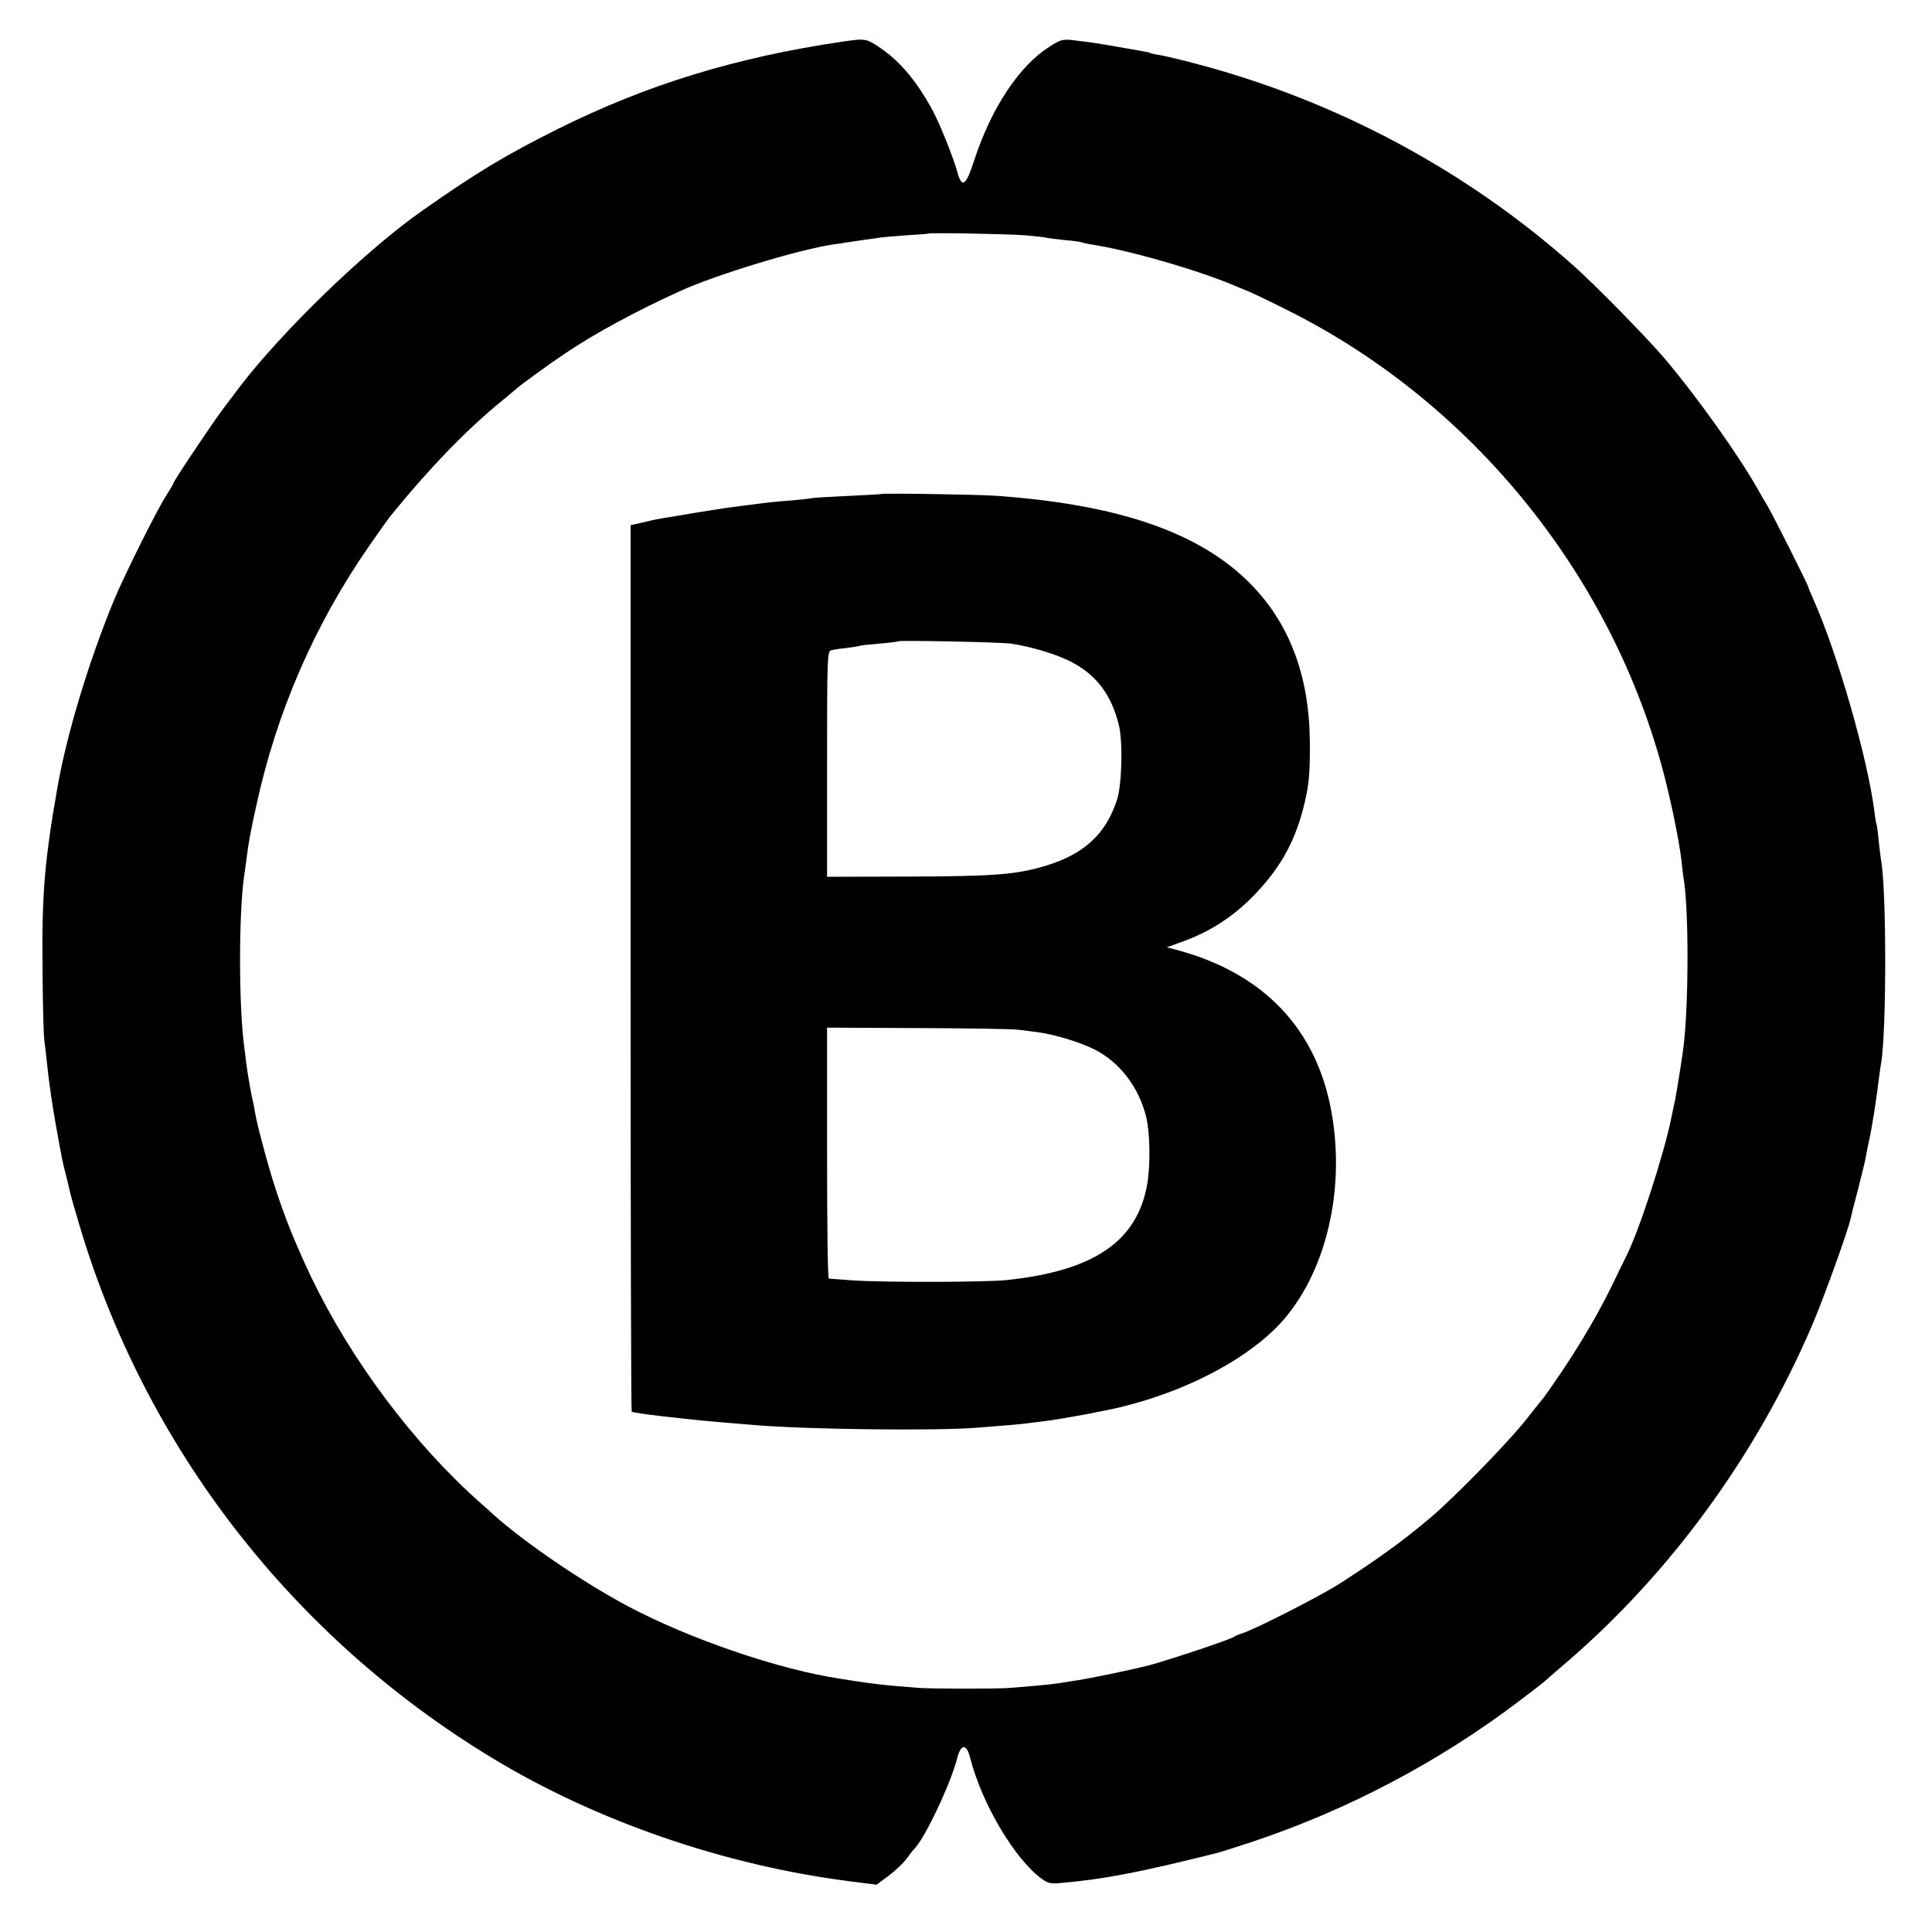
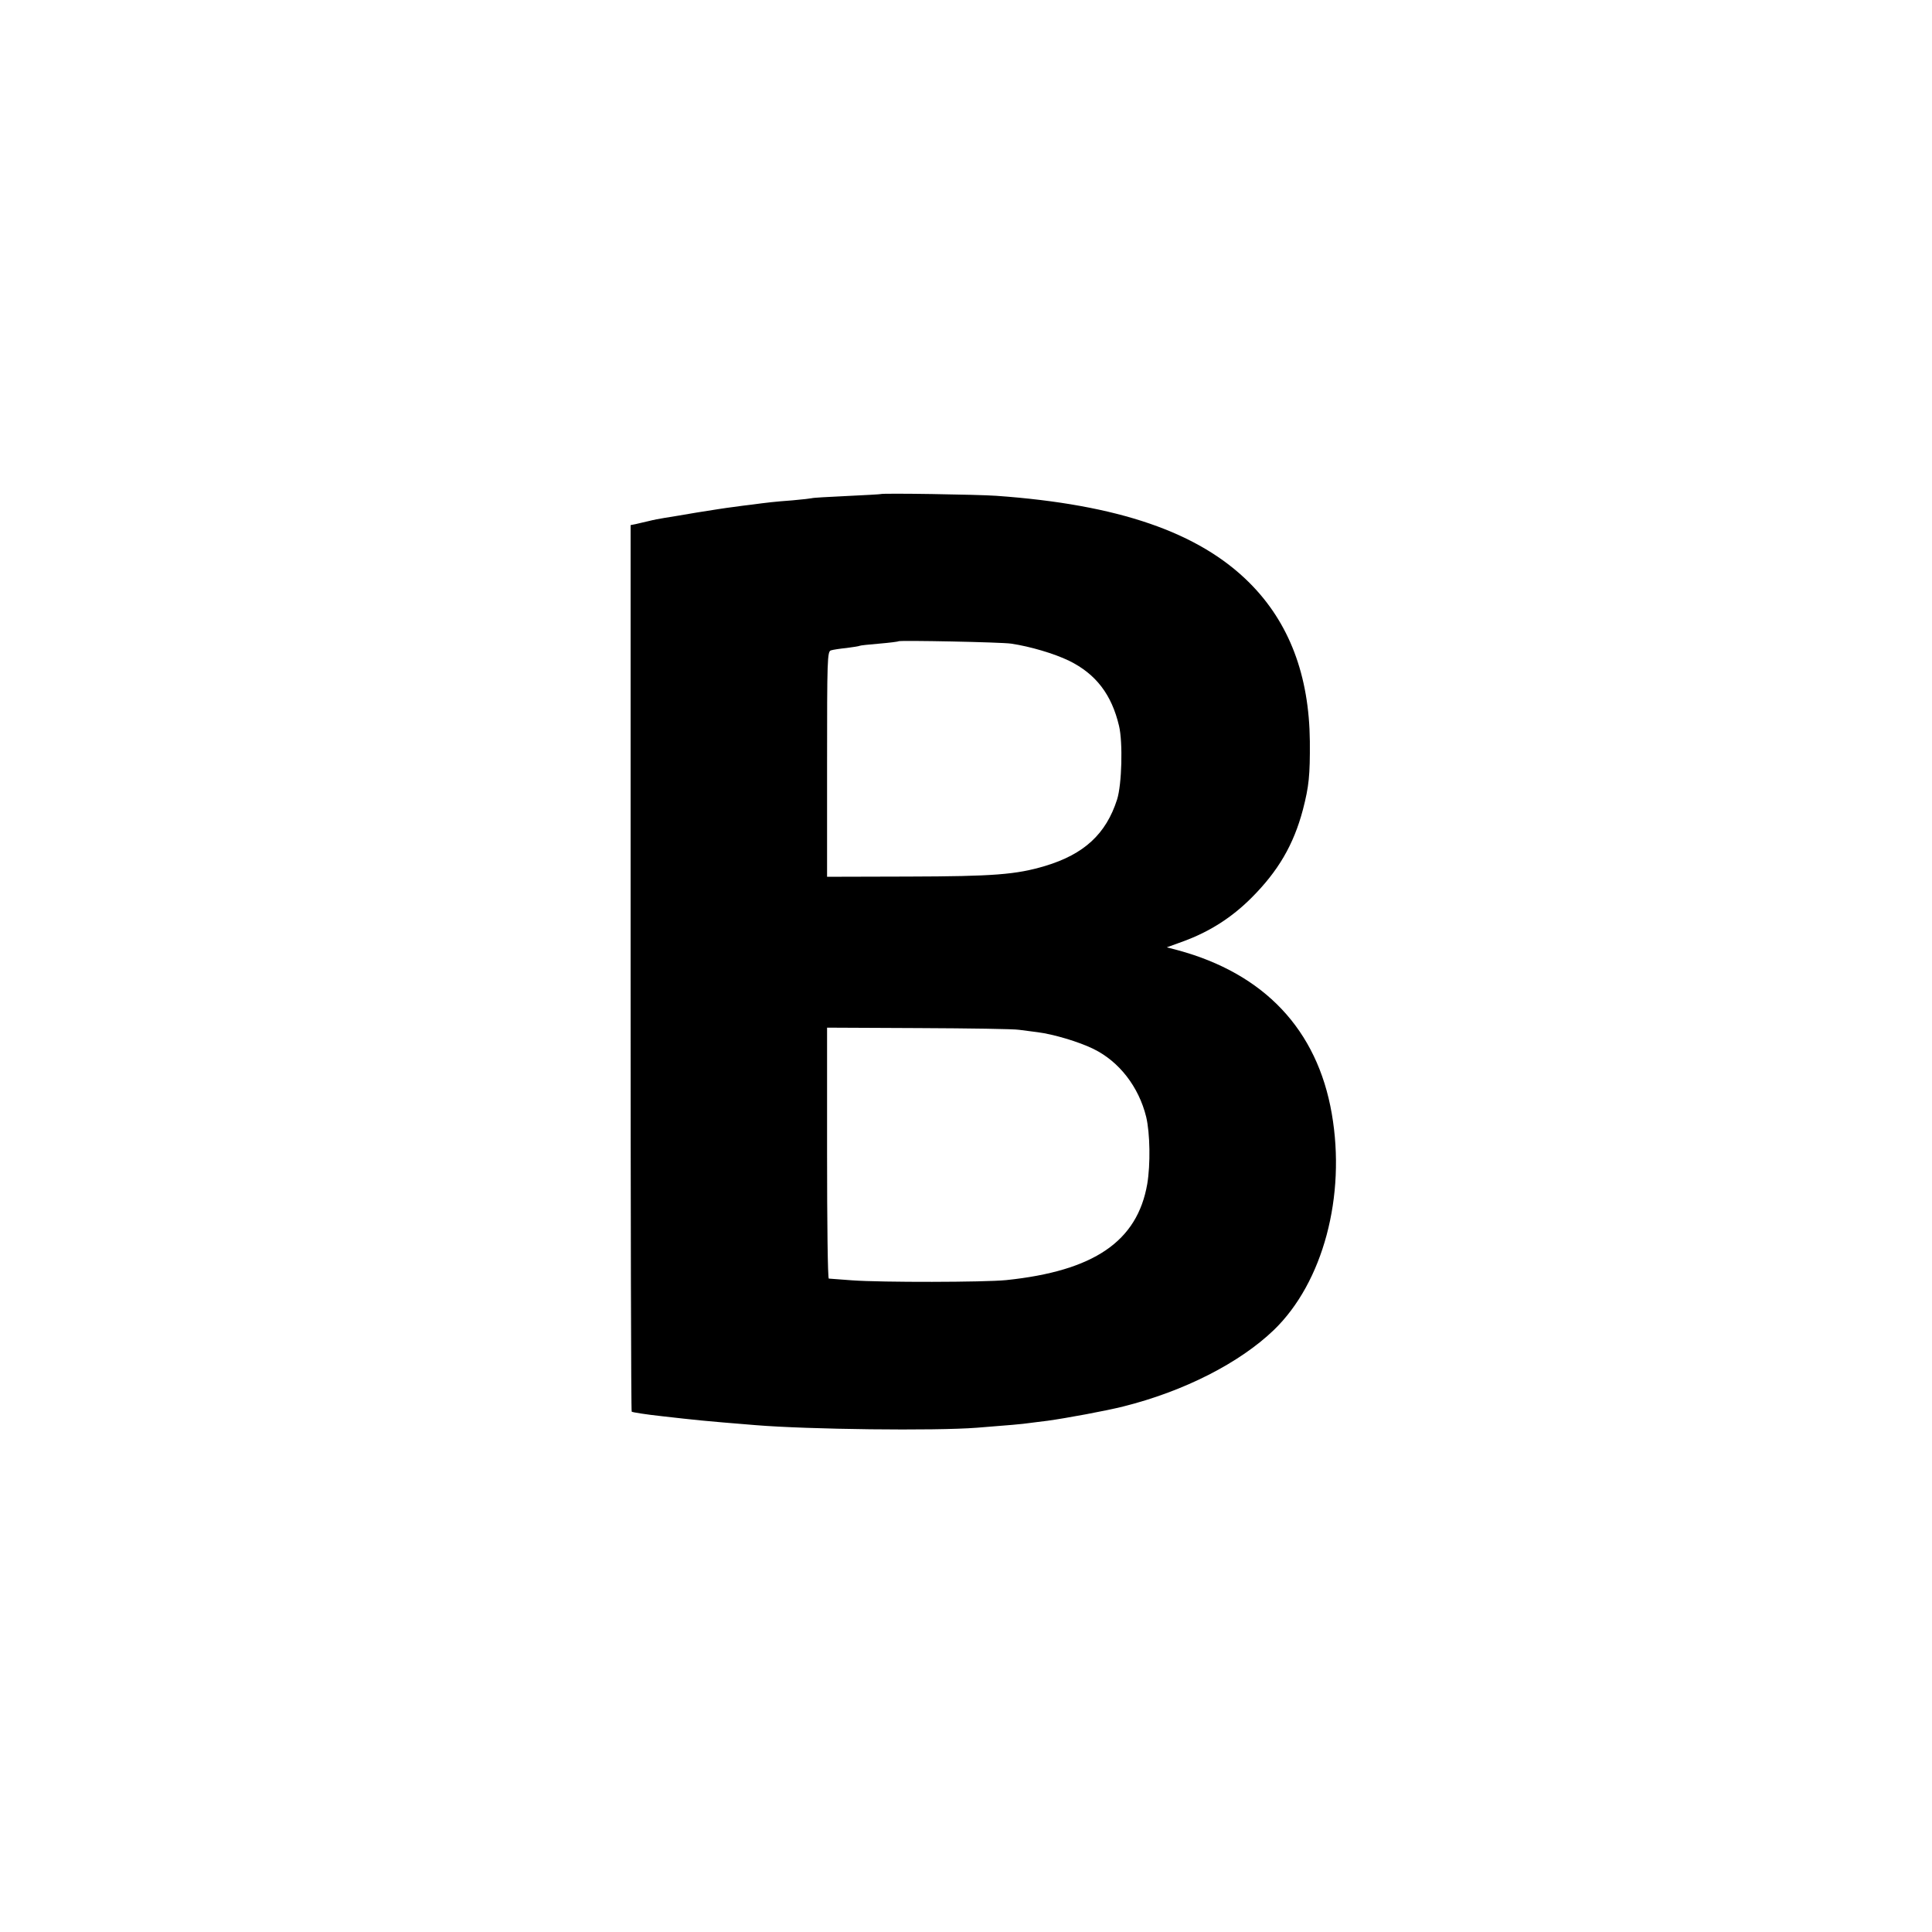
<svg xmlns="http://www.w3.org/2000/svg" version="1.0" width="890pt" height="890pt" viewBox="0 0 890 890" preserveAspectRatio="xMidYMid meet">
  <g transform="translate(0,890) scale(0.1,-0.1)" fill="#000000" stroke="none">
-     <path d="M3880 8708 c-490 -72 -900 -198 -1310 -402 -240 -120 -372 -199 -624 -376 -259 -181 -645 -554 -844 -815 -12 -17 -43 -57 -68 -90 -49 -64 -234 -340 -234 -349 0 -3 -16 -30 -35 -60 -46 -72 -193 -368 -240 -481 -117 -284 -218 -620 -260 -860 -61 -348 -73 -499 -69 -850 1 -154 5 -296 8 -315 3 -19 10 -82 16 -140 6 -58 22 -166 35 -240 32 -177 33 -185 52 -255 8 -33 16 -67 18 -77 2 -9 20 -71 40 -139 304 -1025 981 -1900 1905 -2459 477 -289 1069 -493 1642 -566 l126 -16 54 40 c30 22 67 57 83 78 16 22 31 41 34 44 47 42 172 305 201 423 17 65 43 65 59 0 53 -210 205 -467 330 -558 29 -21 42 -24 90 -19 195 17 363 49 721 139 8 2 76 23 151 48 444 147 868 370 1244 656 55 42 102 78 105 81 3 3 50 44 105 91 482 414 879 960 1134 1557 53 124 164 432 176 488 2 11 17 71 34 134 16 63 33 131 36 150 3 19 10 53 15 75 14 63 33 184 45 284 4 30 8 61 10 70 26 140 26 805 0 941 -2 10 -6 47 -10 82 -3 35 -8 70 -10 78 -3 8 -7 35 -10 59 -30 243 -170 730 -281 979 -13 29 -24 55 -24 58 0 8 -164 334 -188 374 -12 19 -29 49 -38 65 -89 160 -282 432 -437 615 -77 91 -321 340 -417 425 -493 439 -1092 760 -1735 930 -71 19 -148 37 -170 41 -22 3 -43 8 -46 10 -3 2 -21 6 -40 9 -19 3 -70 12 -114 20 -90 16 -127 21 -202 30 -48 5 -57 3 -110 -31 -139 -89 -266 -281 -345 -522 -38 -118 -57 -132 -78 -54 -19 68 -79 218 -113 282 -72 133 -148 224 -237 286 -69 47 -71 48 -180 32z m845 -892 c44 -4 87 -9 95 -11 8 -2 47 -7 85 -11 39 -3 73 -8 76 -10 4 -2 24 -6 45 -10 169 -25 489 -117 659 -189 17 -7 50 -21 75 -31 25 -11 108 -51 185 -90 828 -418 1462 -1193 1709 -2089 39 -141 81 -344 92 -440 3 -33 8 -68 9 -77 25 -133 25 -586 0 -783 -7 -57 -33 -216 -39 -245 -3 -14 -11 -50 -17 -80 -33 -166 -151 -528 -208 -638 -5 -9 -30 -62 -57 -117 -64 -133 -140 -264 -237 -410 -45 -66 -84 -122 -87 -125 -3 -3 -41 -50 -84 -105 -84 -105 -326 -353 -436 -446 -129 -109 -237 -187 -420 -305 -93 -59 -389 -210 -450 -229 -14 -4 -29 -11 -35 -15 -15 -12 -300 -107 -390 -131 -90 -23 -287 -64 -355 -73 -25 -4 -56 -9 -70 -11 -23 -4 -130 -14 -225 -21 -60 -4 -374 -4 -420 1 -22 2 -70 6 -107 9 -64 6 -107 11 -173 21 -16 3 -48 7 -70 11 -285 42 -699 184 -985 336 -208 111 -474 293 -615 419 -16 15 -43 39 -60 54 -310 274 -598 660 -782 1043 -105 221 -171 403 -234 652 -11 41 -22 91 -25 110 -3 19 -7 41 -9 48 -5 14 -25 129 -31 177 -2 17 -5 46 -8 65 -26 185 -27 607 -2 790 3 19 8 55 11 80 12 90 17 117 46 250 93 429 268 833 521 1197 43 62 84 120 92 130 184 227 359 408 526 543 30 25 57 47 60 50 10 11 157 118 219 159 140 95 331 198 536 291 167 76 553 193 710 215 23 3 50 7 61 9 12 2 45 7 74 11 29 4 61 8 72 10 10 2 64 7 121 11 56 3 103 7 104 8 6 5 375 -2 448 -8z" />
    <path d="M4057 6624 c-1 -1 -72 -5 -157 -9 -85 -4 -157 -8 -160 -10 -3 -1 -43 -6 -90 -10 -82 -6 -115 -10 -190 -20 -19 -2 -57 -7 -85 -11 -27 -3 -102 -15 -165 -25 -63 -11 -131 -22 -150 -25 -19 -3 -51 -9 -70 -14 -19 -4 -46 -11 -60 -14 l-25 -5 0 -2040 c0 -1122 2 -2042 5 -2044 3 -3 66 -13 140 -21 159 -18 183 -21 430 -41 242 -20 827 -27 1020 -12 143 11 212 17 245 22 17 2 53 7 80 10 87 12 271 46 350 66 280 70 536 201 693 352 227 219 333 617 267 997 -67 387 -311 645 -710 753 l-50 13 77 28 c120 44 222 109 313 200 123 123 194 244 237 406 28 108 33 158 32 315 -3 304 -95 547 -278 730 -233 233 -604 361 -1166 401 -81 6 -527 13 -533 8z m601 -689 c88 -13 199 -46 267 -79 124 -61 196 -156 230 -300 18 -76 13 -270 -9 -339 -51 -159 -152 -252 -331 -306 -134 -40 -237 -48 -631 -49 l-374 -1 0 519 c0 485 1 519 18 524 9 3 42 8 72 11 30 4 57 8 60 10 3 2 43 6 90 10 47 4 87 9 89 11 6 5 473 -4 519 -11z m37 -1779 c22 -3 60 -8 85 -11 72 -9 190 -44 257 -77 119 -58 209 -175 243 -313 18 -75 20 -220 5 -309 -46 -265 -246 -401 -650 -443 -99 -10 -574 -11 -710 -1 -55 4 -103 8 -107 8 -5 0 -8 260 -8 578 l0 578 423 -2 c232 -1 440 -4 462 -8z" />
  </g>
</svg>